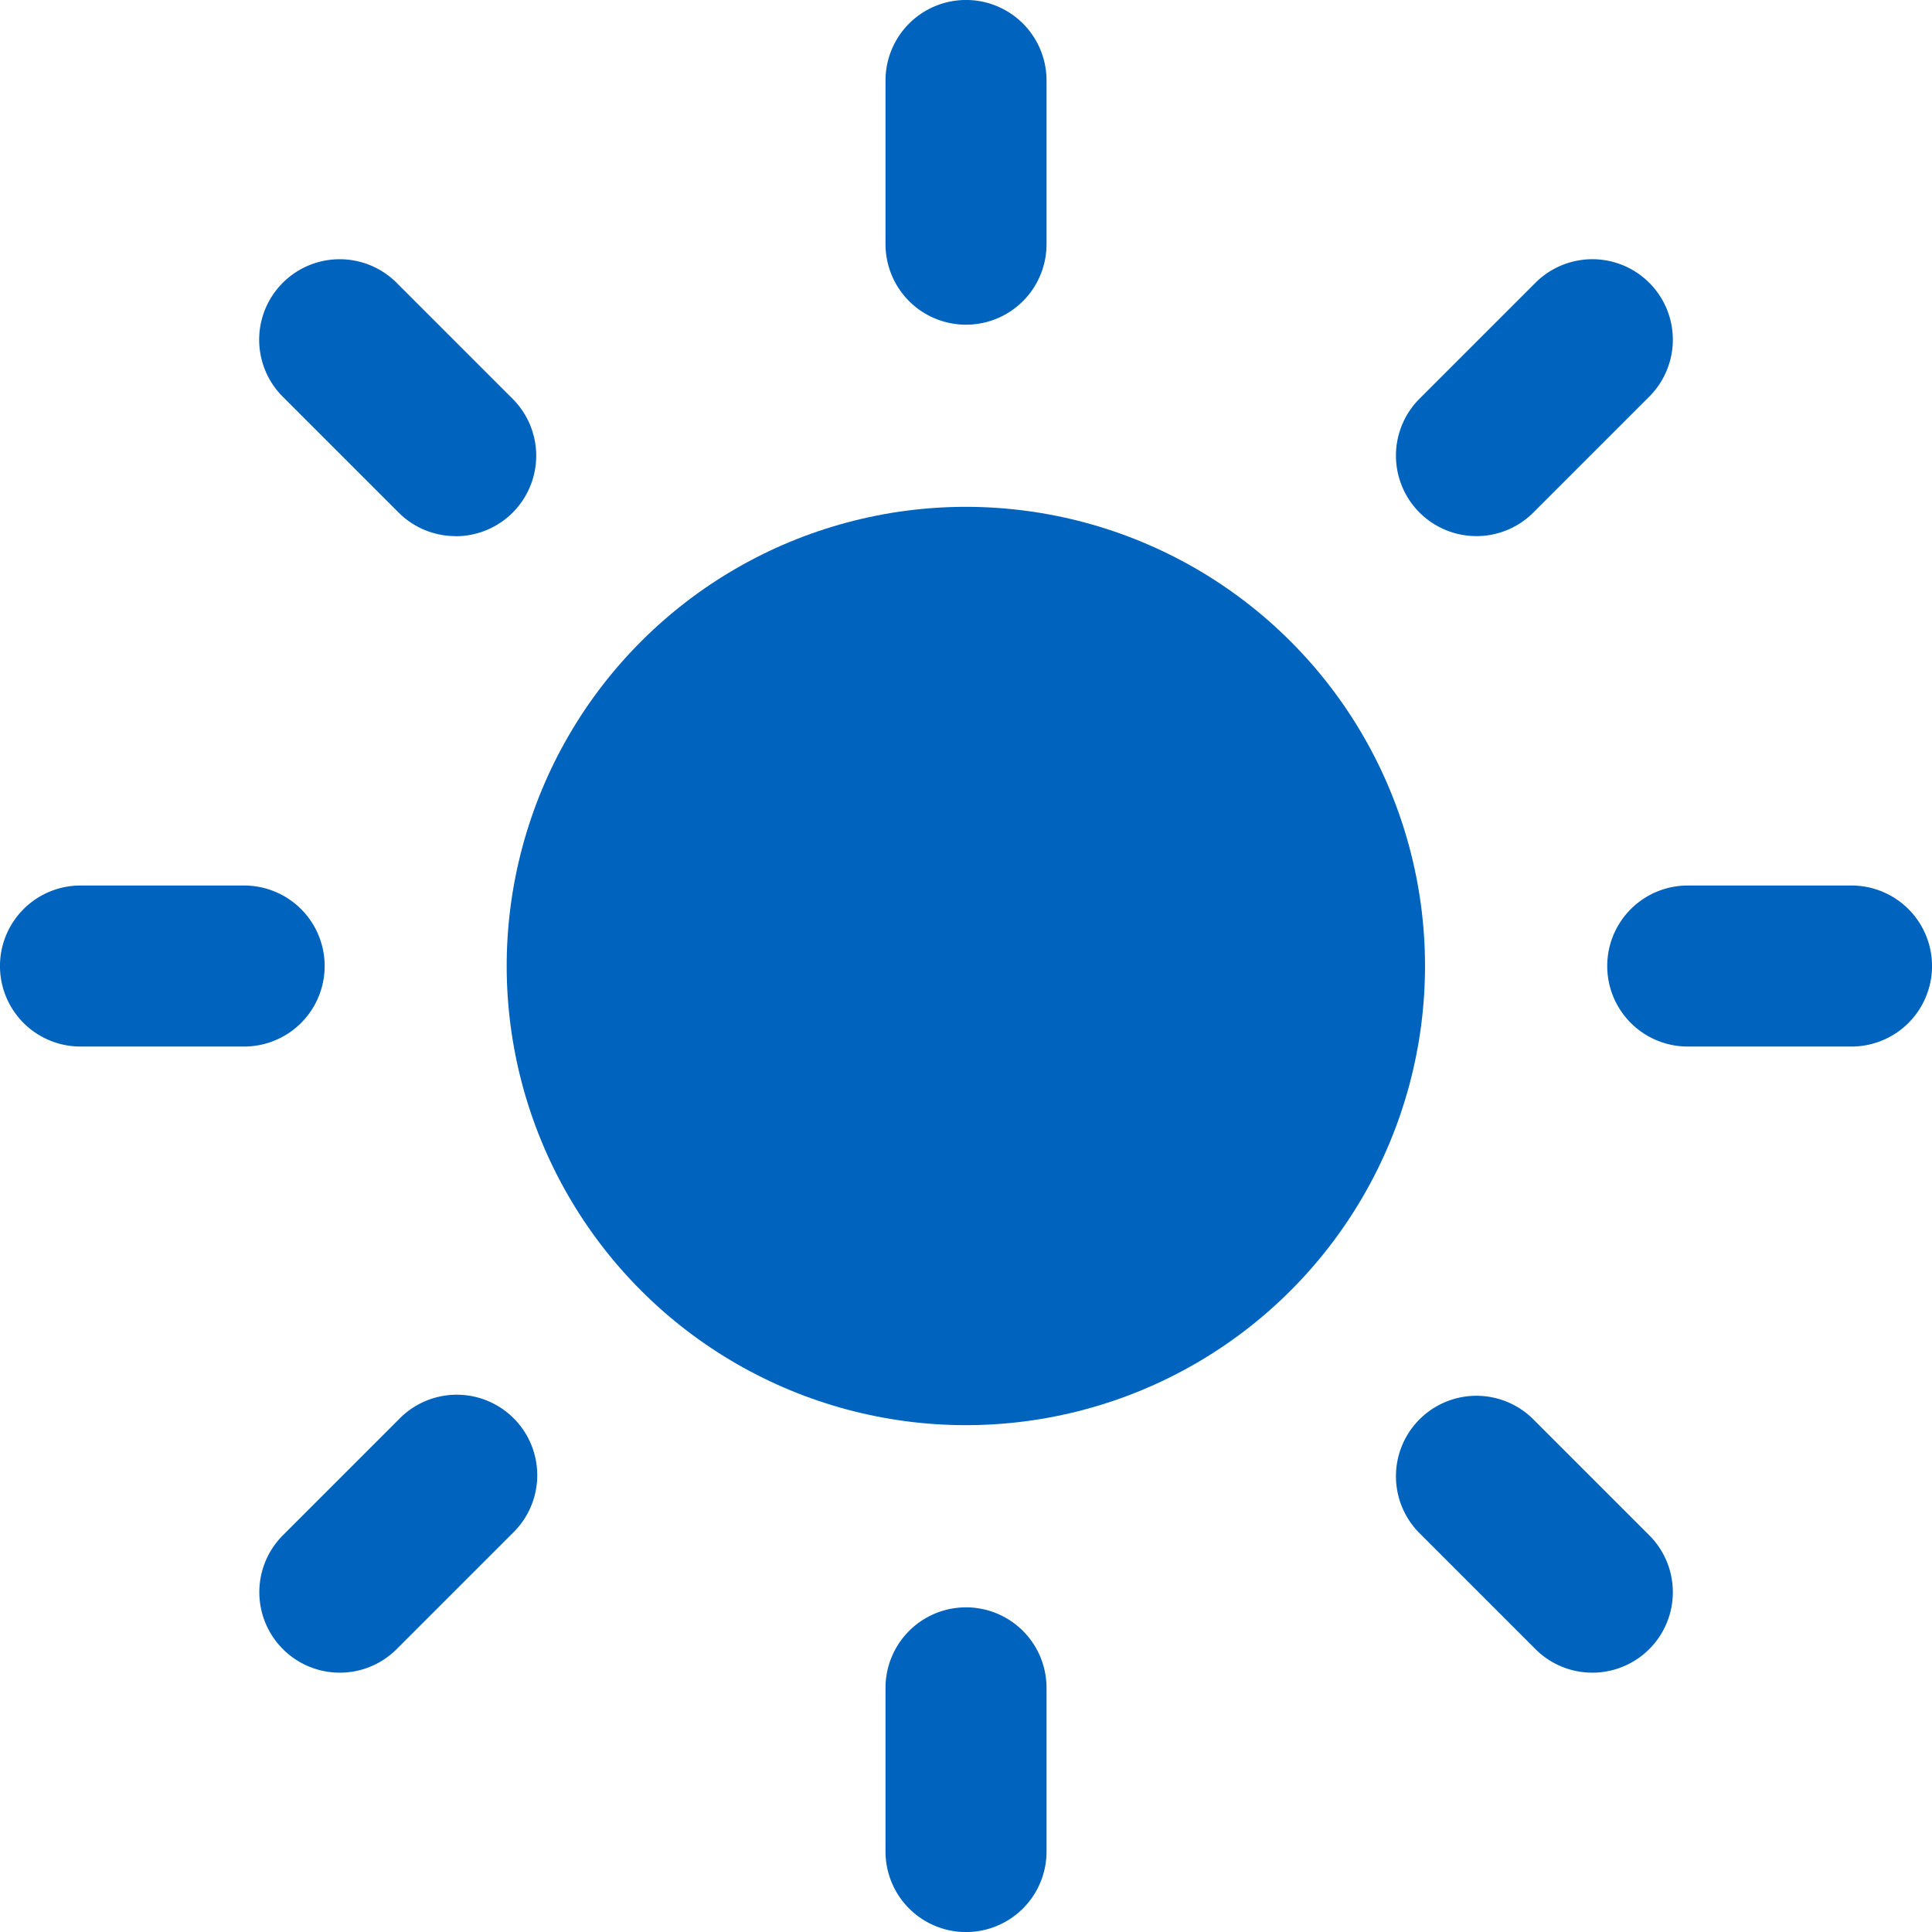
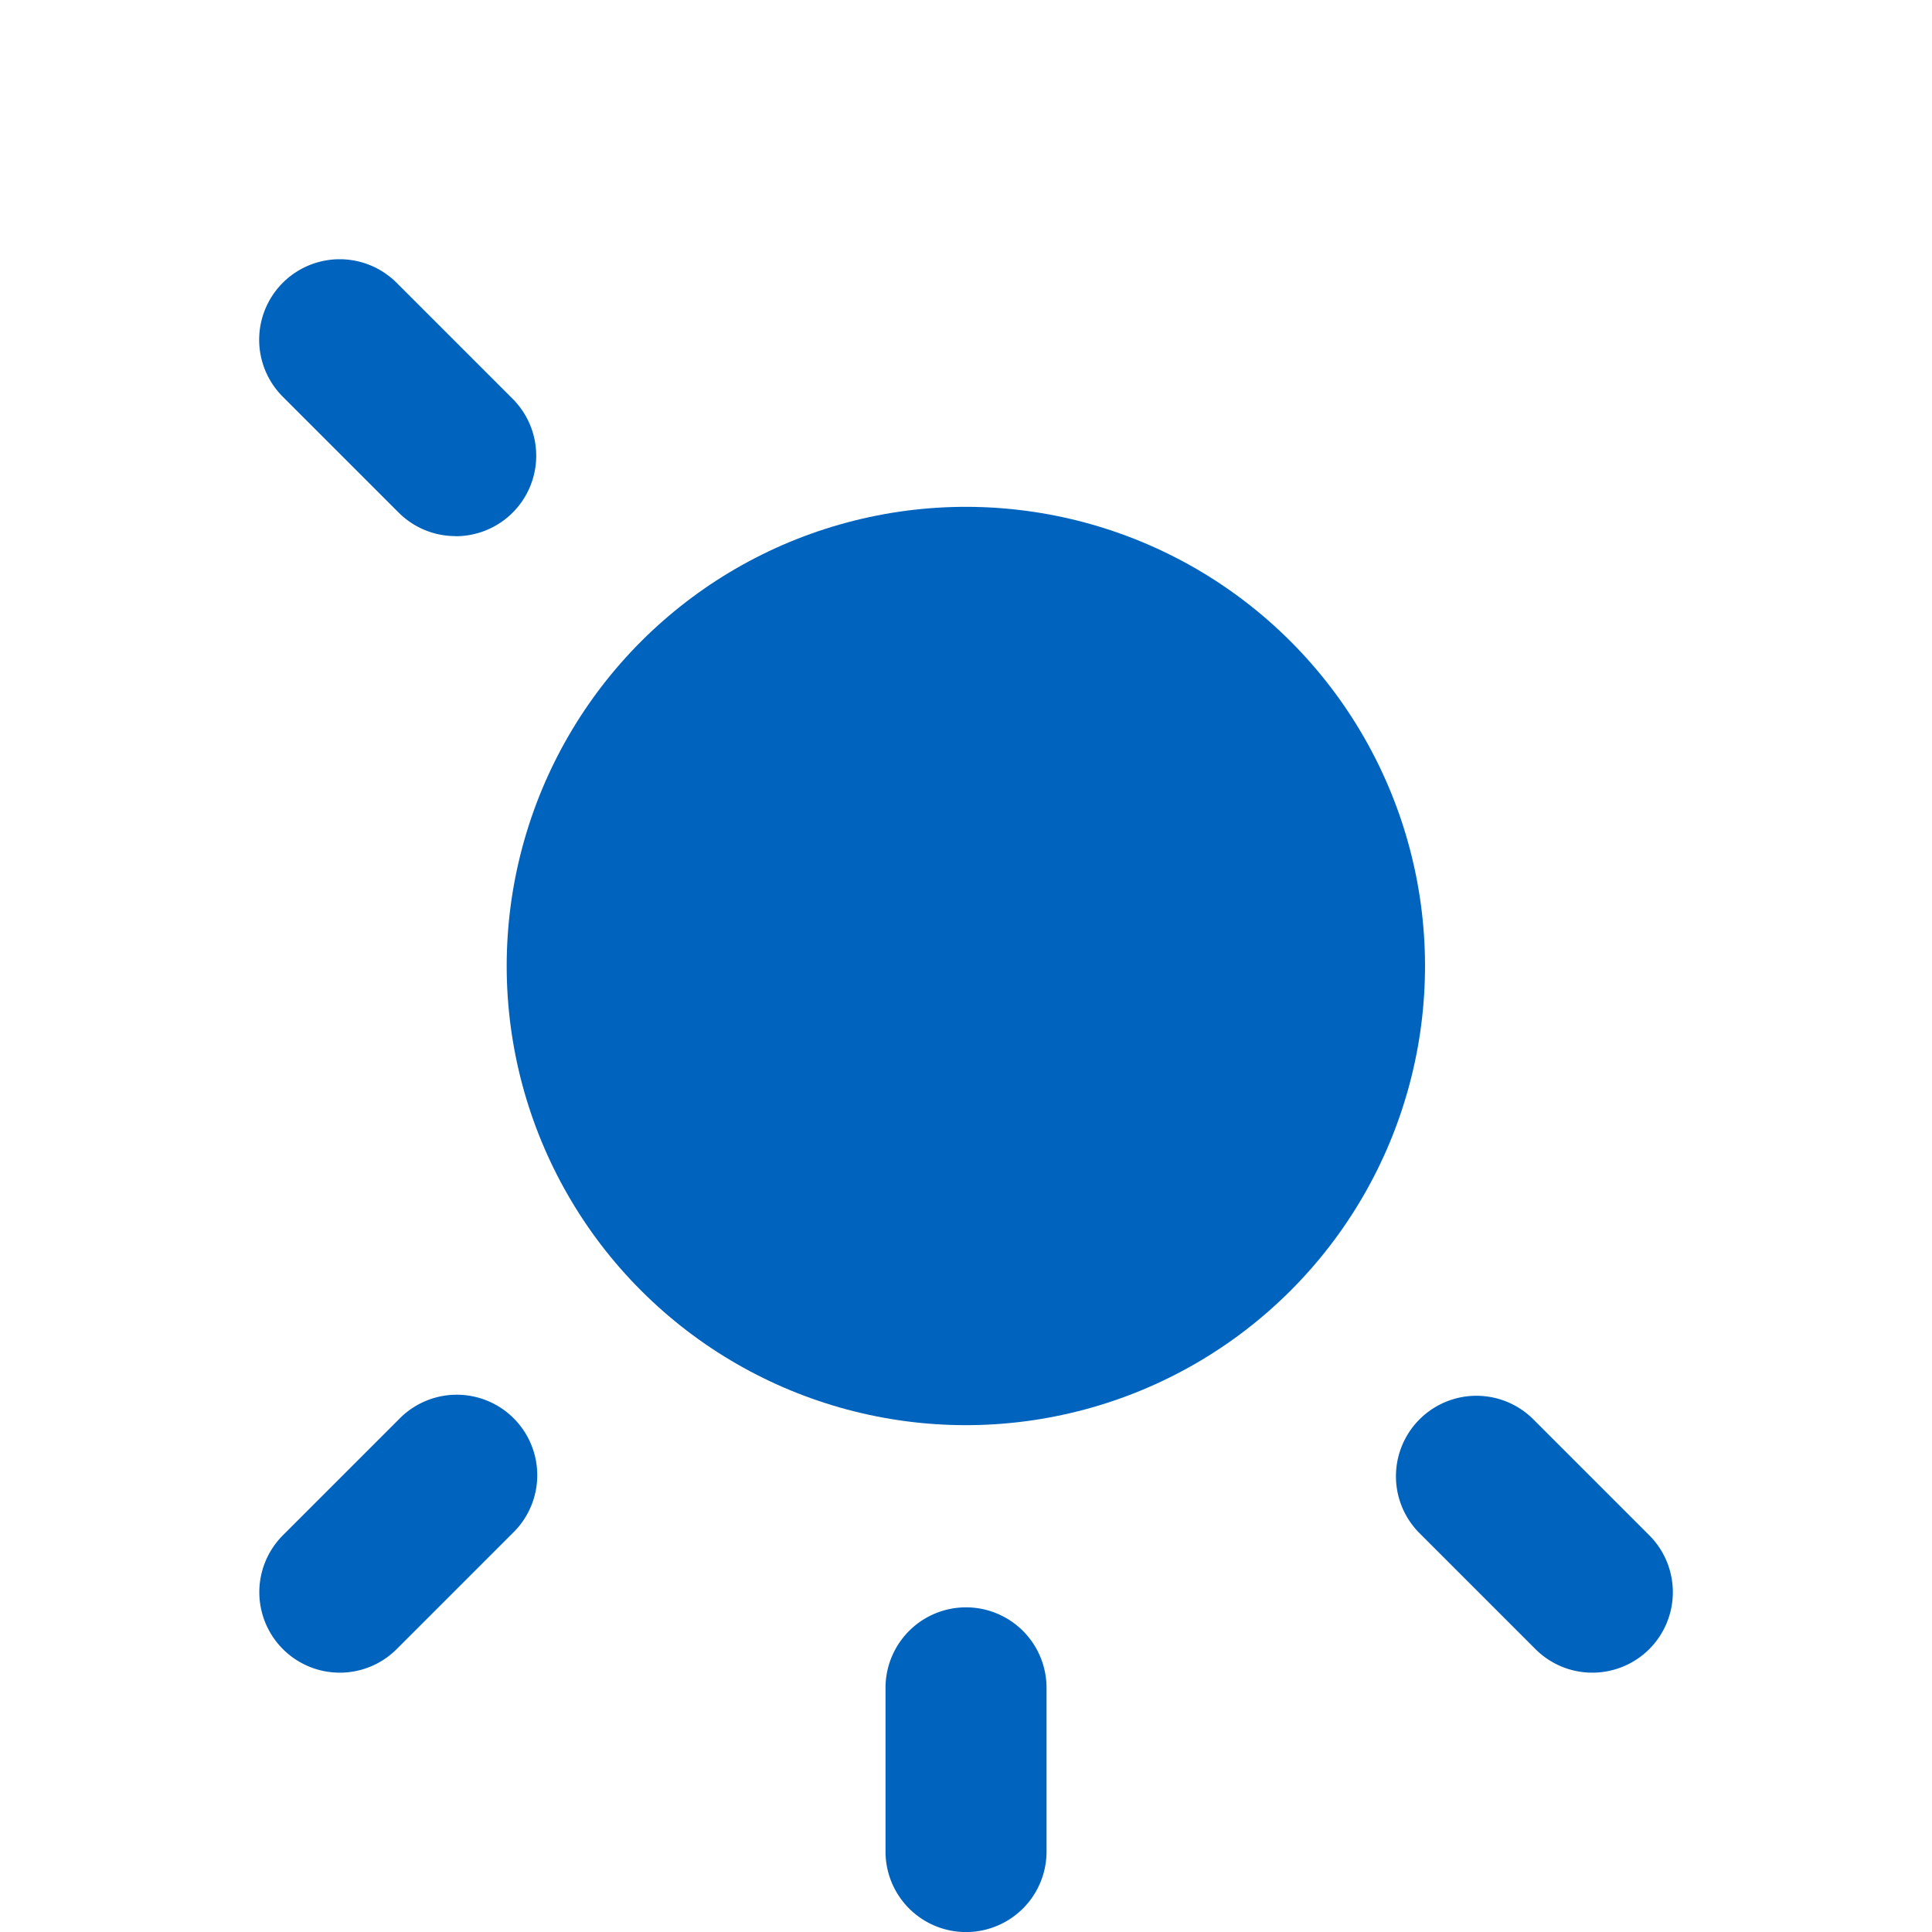
<svg xmlns="http://www.w3.org/2000/svg" width="35" height="35" viewBox="0 0 35 35">
  <g id="DataViz-icon-sun" transform="translate(-2 -2)">
    <g id="Group_12673" data-name="Group 12673" transform="translate(7.734 7.738)">
      <circle id="Ellipse_181" data-name="Ellipse 181" cx="8.318" cy="8.318" r="8.318" transform="translate(0 11.762) rotate(-45)" fill="#0063be" />
    </g>
    <g id="Group_12674" data-name="Group 12674" transform="translate(18.042 2)">
-       <path id="Path_39913" data-name="Path 39913" d="M14.458,7.882A1.458,1.458,0,0,1,13,6.424V3.458a1.458,1.458,0,1,1,2.917,0V6.424A1.458,1.458,0,0,1,14.458,7.882Z" transform="translate(-13 -2)" fill="#0063be" />
-     </g>
+       </g>
    <g id="Group_12675" data-name="Group 12675" transform="translate(18.042 31.118)">
      <path id="Path_39914" data-name="Path 39914" d="M14.458,27.849A1.458,1.458,0,0,1,13,26.39V23.425a1.458,1.458,0,1,1,2.917,0V26.39A1.458,1.458,0,0,1,14.458,27.849Z" transform="translate(-13 -21.966)" fill="#0063be" />
    </g>
    <g id="Group_12676" data-name="Group 12676" transform="translate(31.117 18.042)">
-       <path id="Path_39915" data-name="Path 39915" d="M26.391,15.917H23.424a1.458,1.458,0,1,1,0-2.917h2.967a1.458,1.458,0,0,1,0,2.917Z" transform="translate(-21.966 -13)" fill="#0063be" />
-     </g>
+       </g>
    <g id="Group_12677" data-name="Group 12677" transform="translate(2 18.042)">
-       <path id="Path_39916" data-name="Path 39916" d="M6.423,15.917H3.458a1.458,1.458,0,1,1,0-2.917H6.423a1.458,1.458,0,1,1,0,2.917Z" transform="translate(-2 -13)" fill="#0063be" />
-     </g>
+       </g>
    <g id="Group_12678" data-name="Group 12678" transform="translate(27.287 6.698)">
-       <path id="Path_39917" data-name="Path 39917" d="M20.8,10.236a1.458,1.458,0,0,1-1.031-2.489l2.1-2.1a1.458,1.458,0,0,1,2.062,2.062l-2.1,2.1a1.454,1.454,0,0,1-1.031.427Z" transform="translate(-19.34 -5.222)" fill="#0063be" />
-     </g>
+       </g>
    <g id="Group_12679" data-name="Group 12679" transform="translate(6.698 27.288)">
      <path id="Path_39918" data-name="Path 39918" d="M6.68,24.354a1.458,1.458,0,0,1-1.031-2.489l2.1-2.1A1.458,1.458,0,1,1,9.807,21.83l-2.1,2.1A1.454,1.454,0,0,1,6.68,24.354Z" transform="translate(-5.222 -19.34)" fill="#0063be" />
    </g>
    <g id="Group_12680" data-name="Group 12680" transform="translate(27.287 27.288)">
      <path id="Path_39919" data-name="Path 39919" d="M22.9,24.354a1.454,1.454,0,0,1-1.031-.427l-2.1-2.1a1.458,1.458,0,0,1,2.062-2.062l2.1,2.1A1.458,1.458,0,0,1,22.9,24.354Z" transform="translate(-19.34 -19.34)" fill="#0063be" />
    </g>
    <g id="Group_12681" data-name="Group 12681" transform="translate(6.698 6.698)">
      <path id="Path_39920" data-name="Path 39920" d="M8.776,10.236a1.454,1.454,0,0,1-1.031-.427l-2.1-2.1A1.458,1.458,0,1,1,7.711,5.649l2.1,2.1a1.458,1.458,0,0,1-1.031,2.489Z" transform="translate(-5.222 -5.222)" fill="#0063be" />
    </g>
  </g>
</svg>